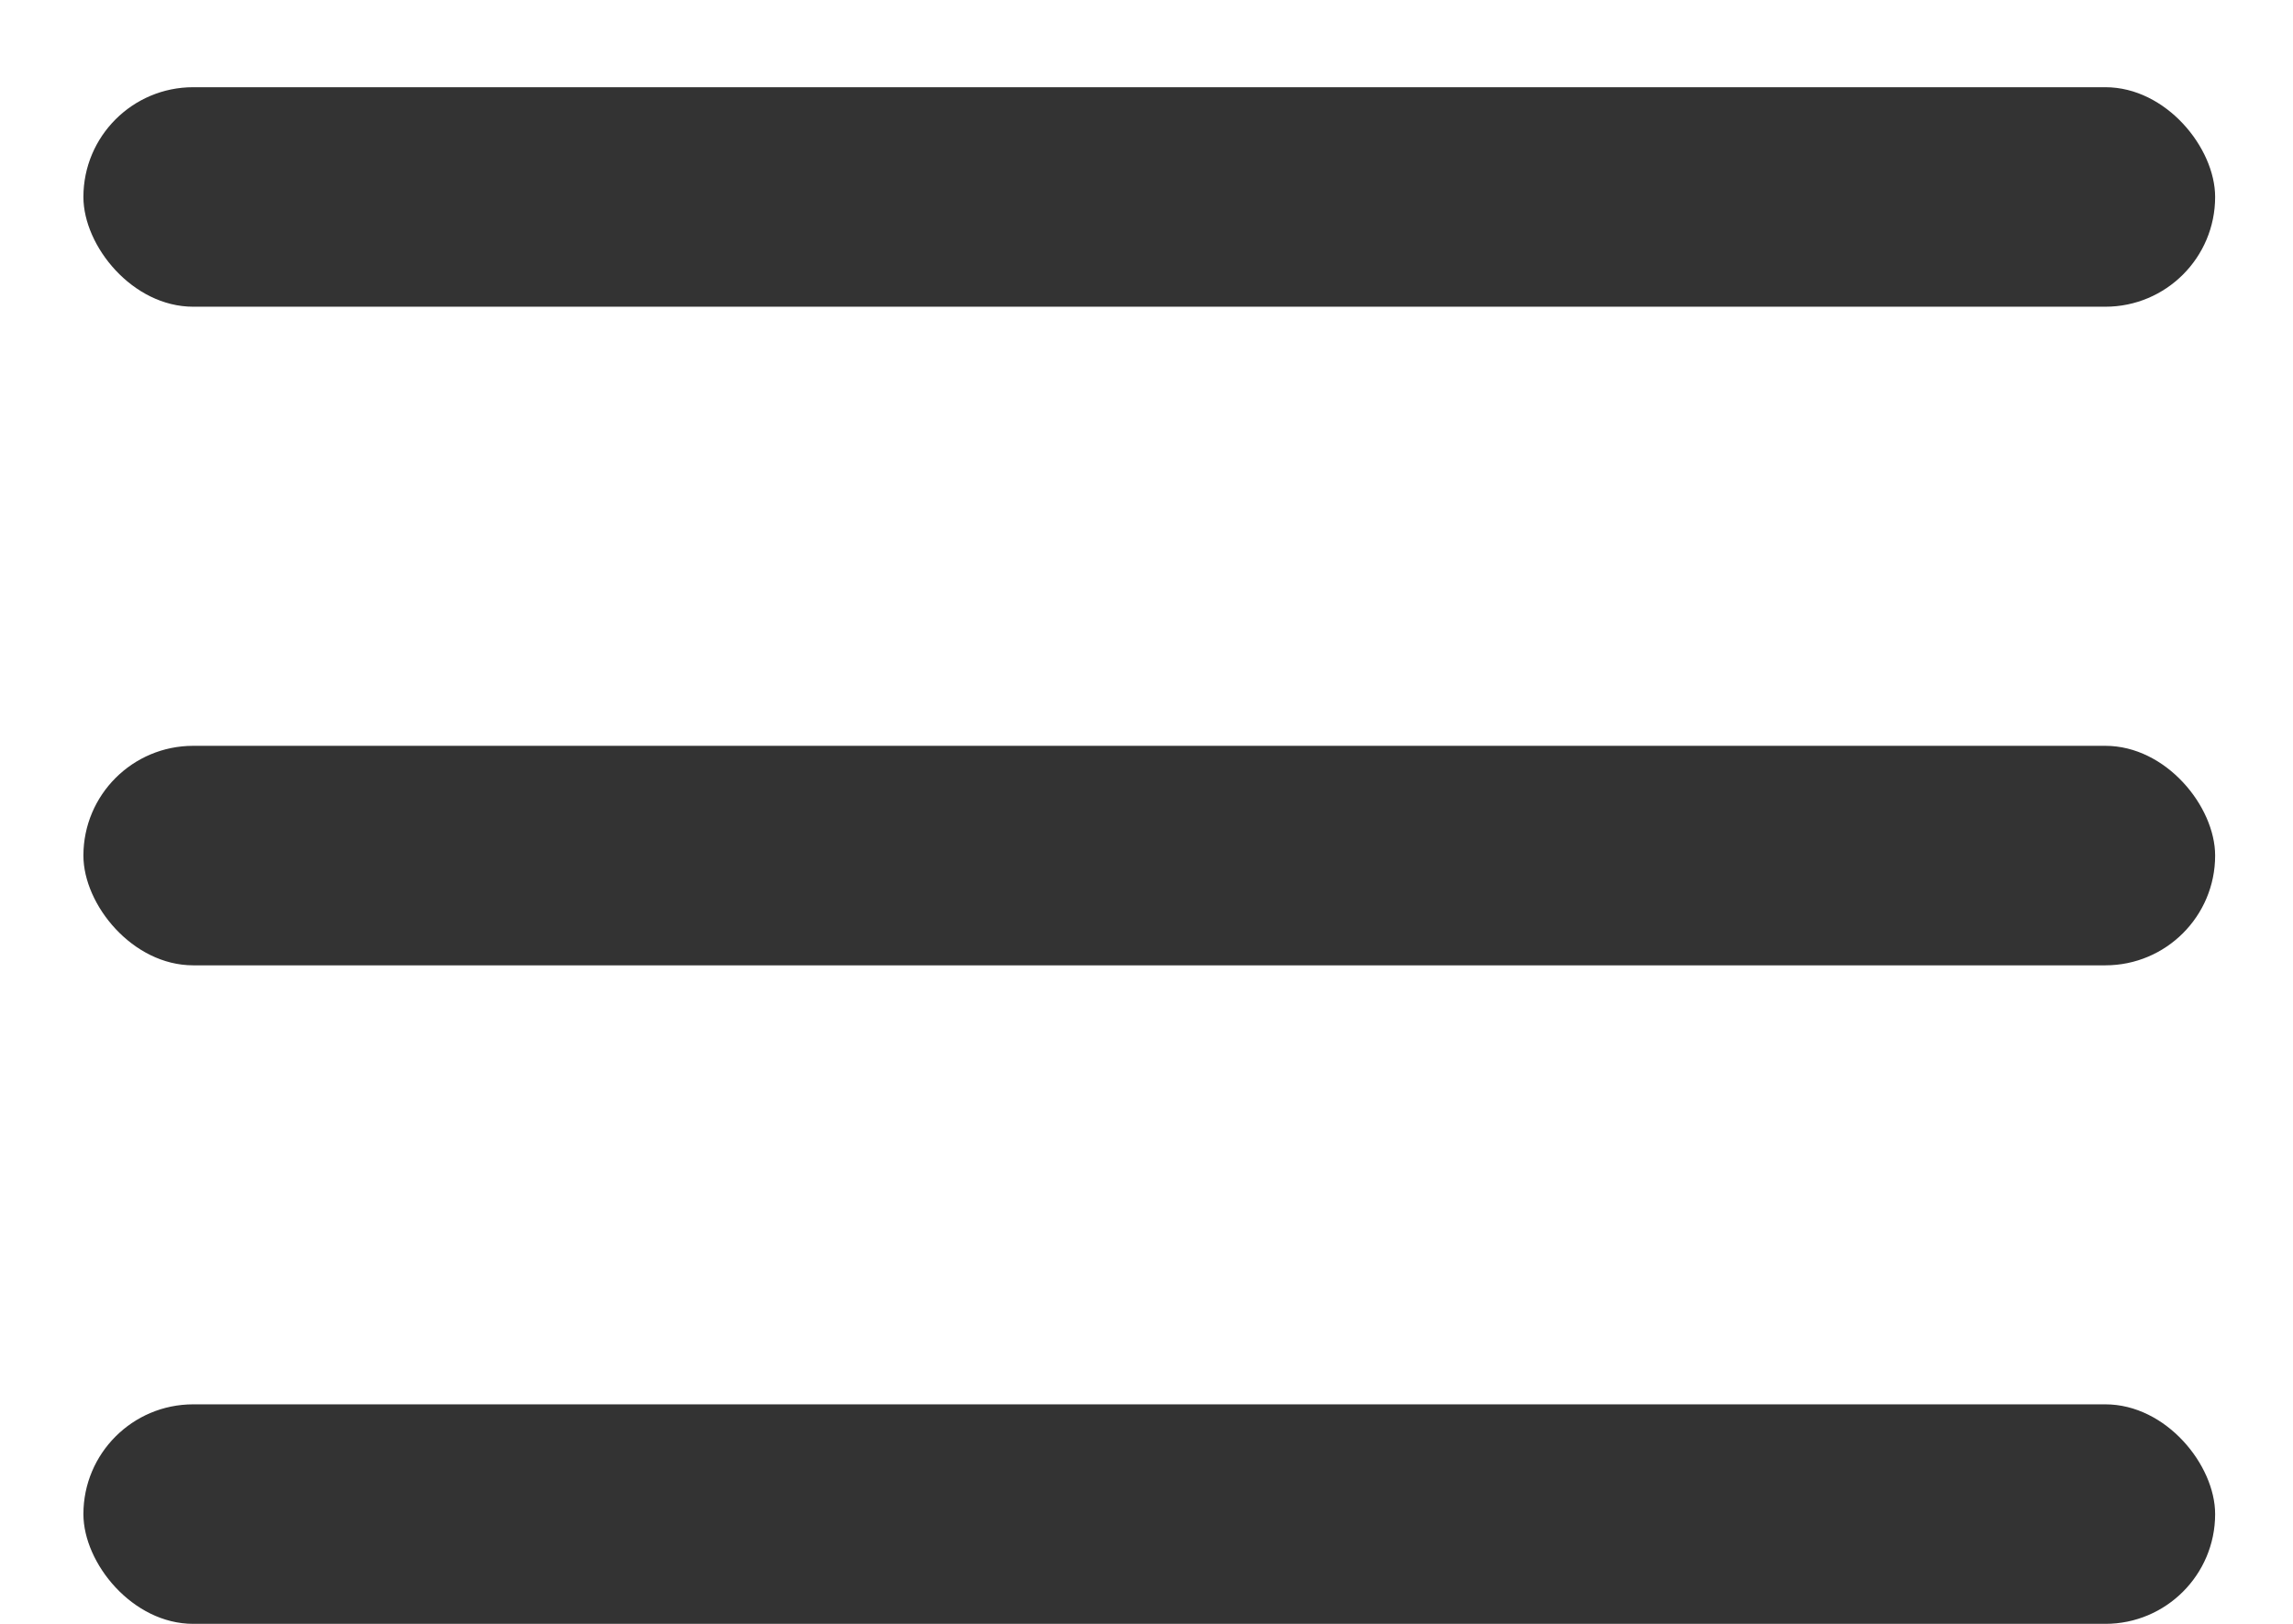
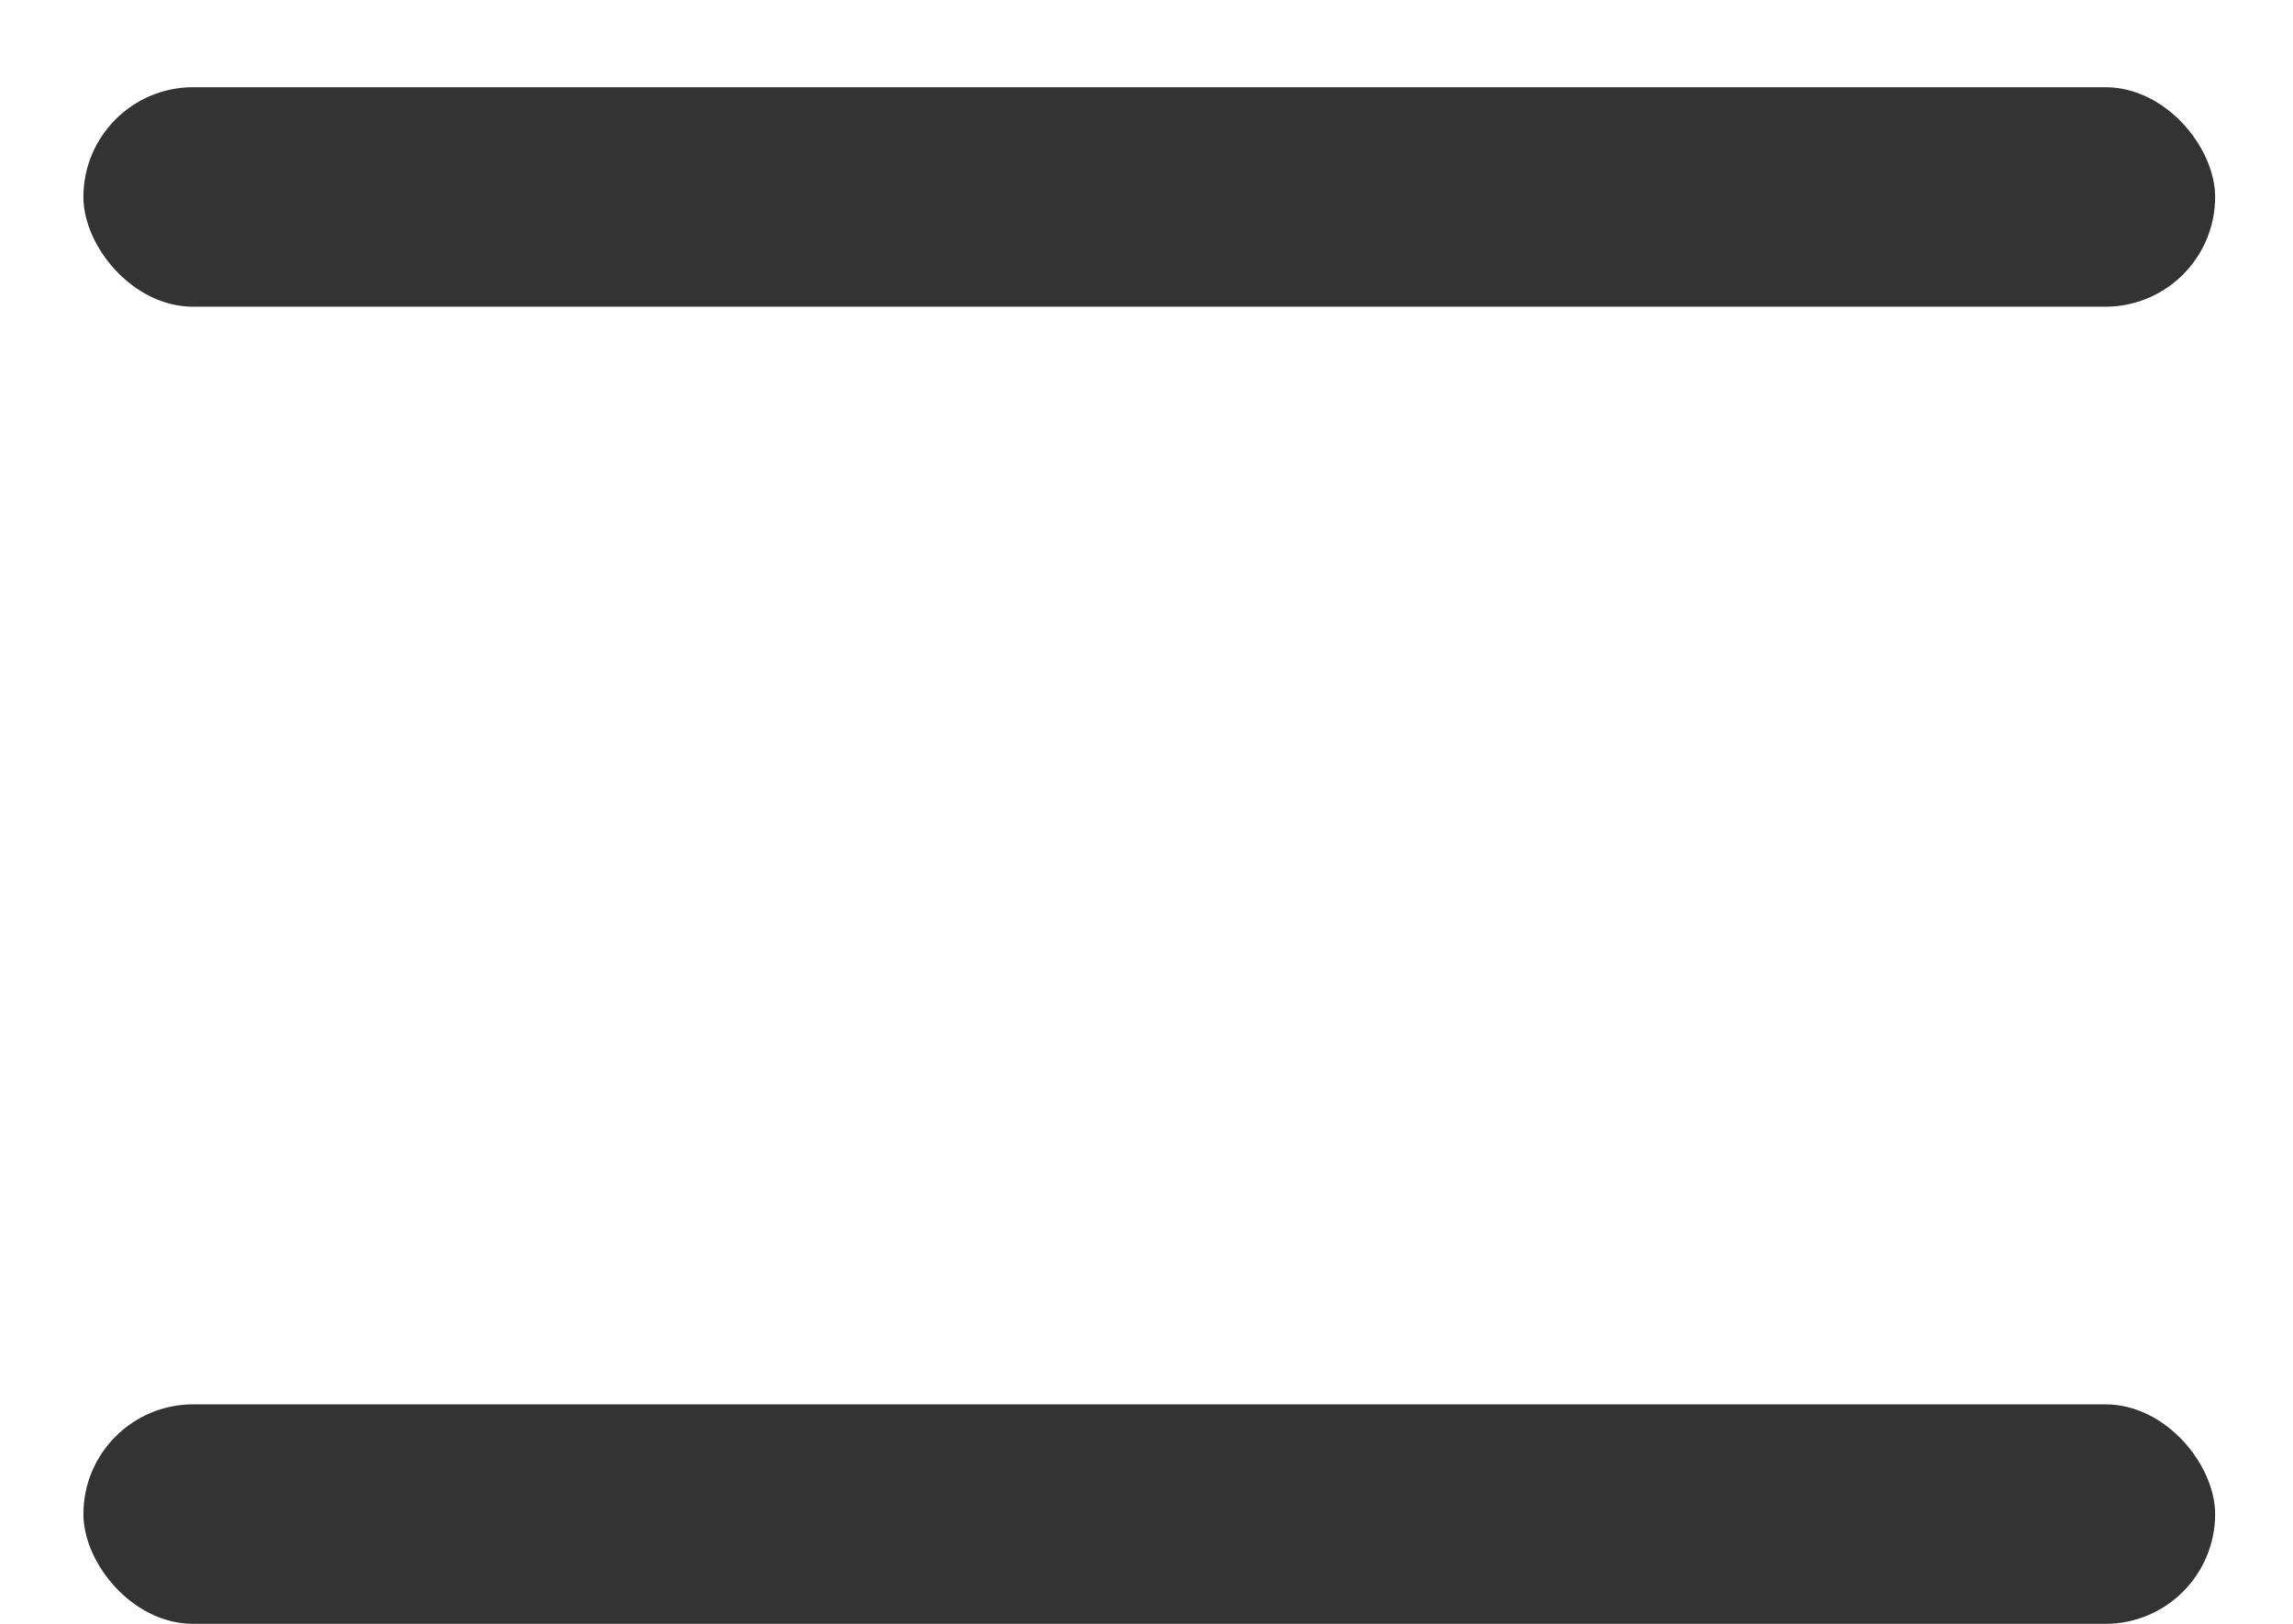
<svg xmlns="http://www.w3.org/2000/svg" width="24" height="17" viewBox="0 0 24 17" fill="none">
  <rect x="0.873" y="14.702" width="22.312" height="2.298" rx="1.149" fill="#333333" />
-   <rect x="0.873" y="7.808" width="22.312" height="2.298" rx="1.149" fill="#333333" />
  <rect x="0.873" y="0.913" width="22.312" height="2.298" rx="1.149" fill="#333333" />
</svg>